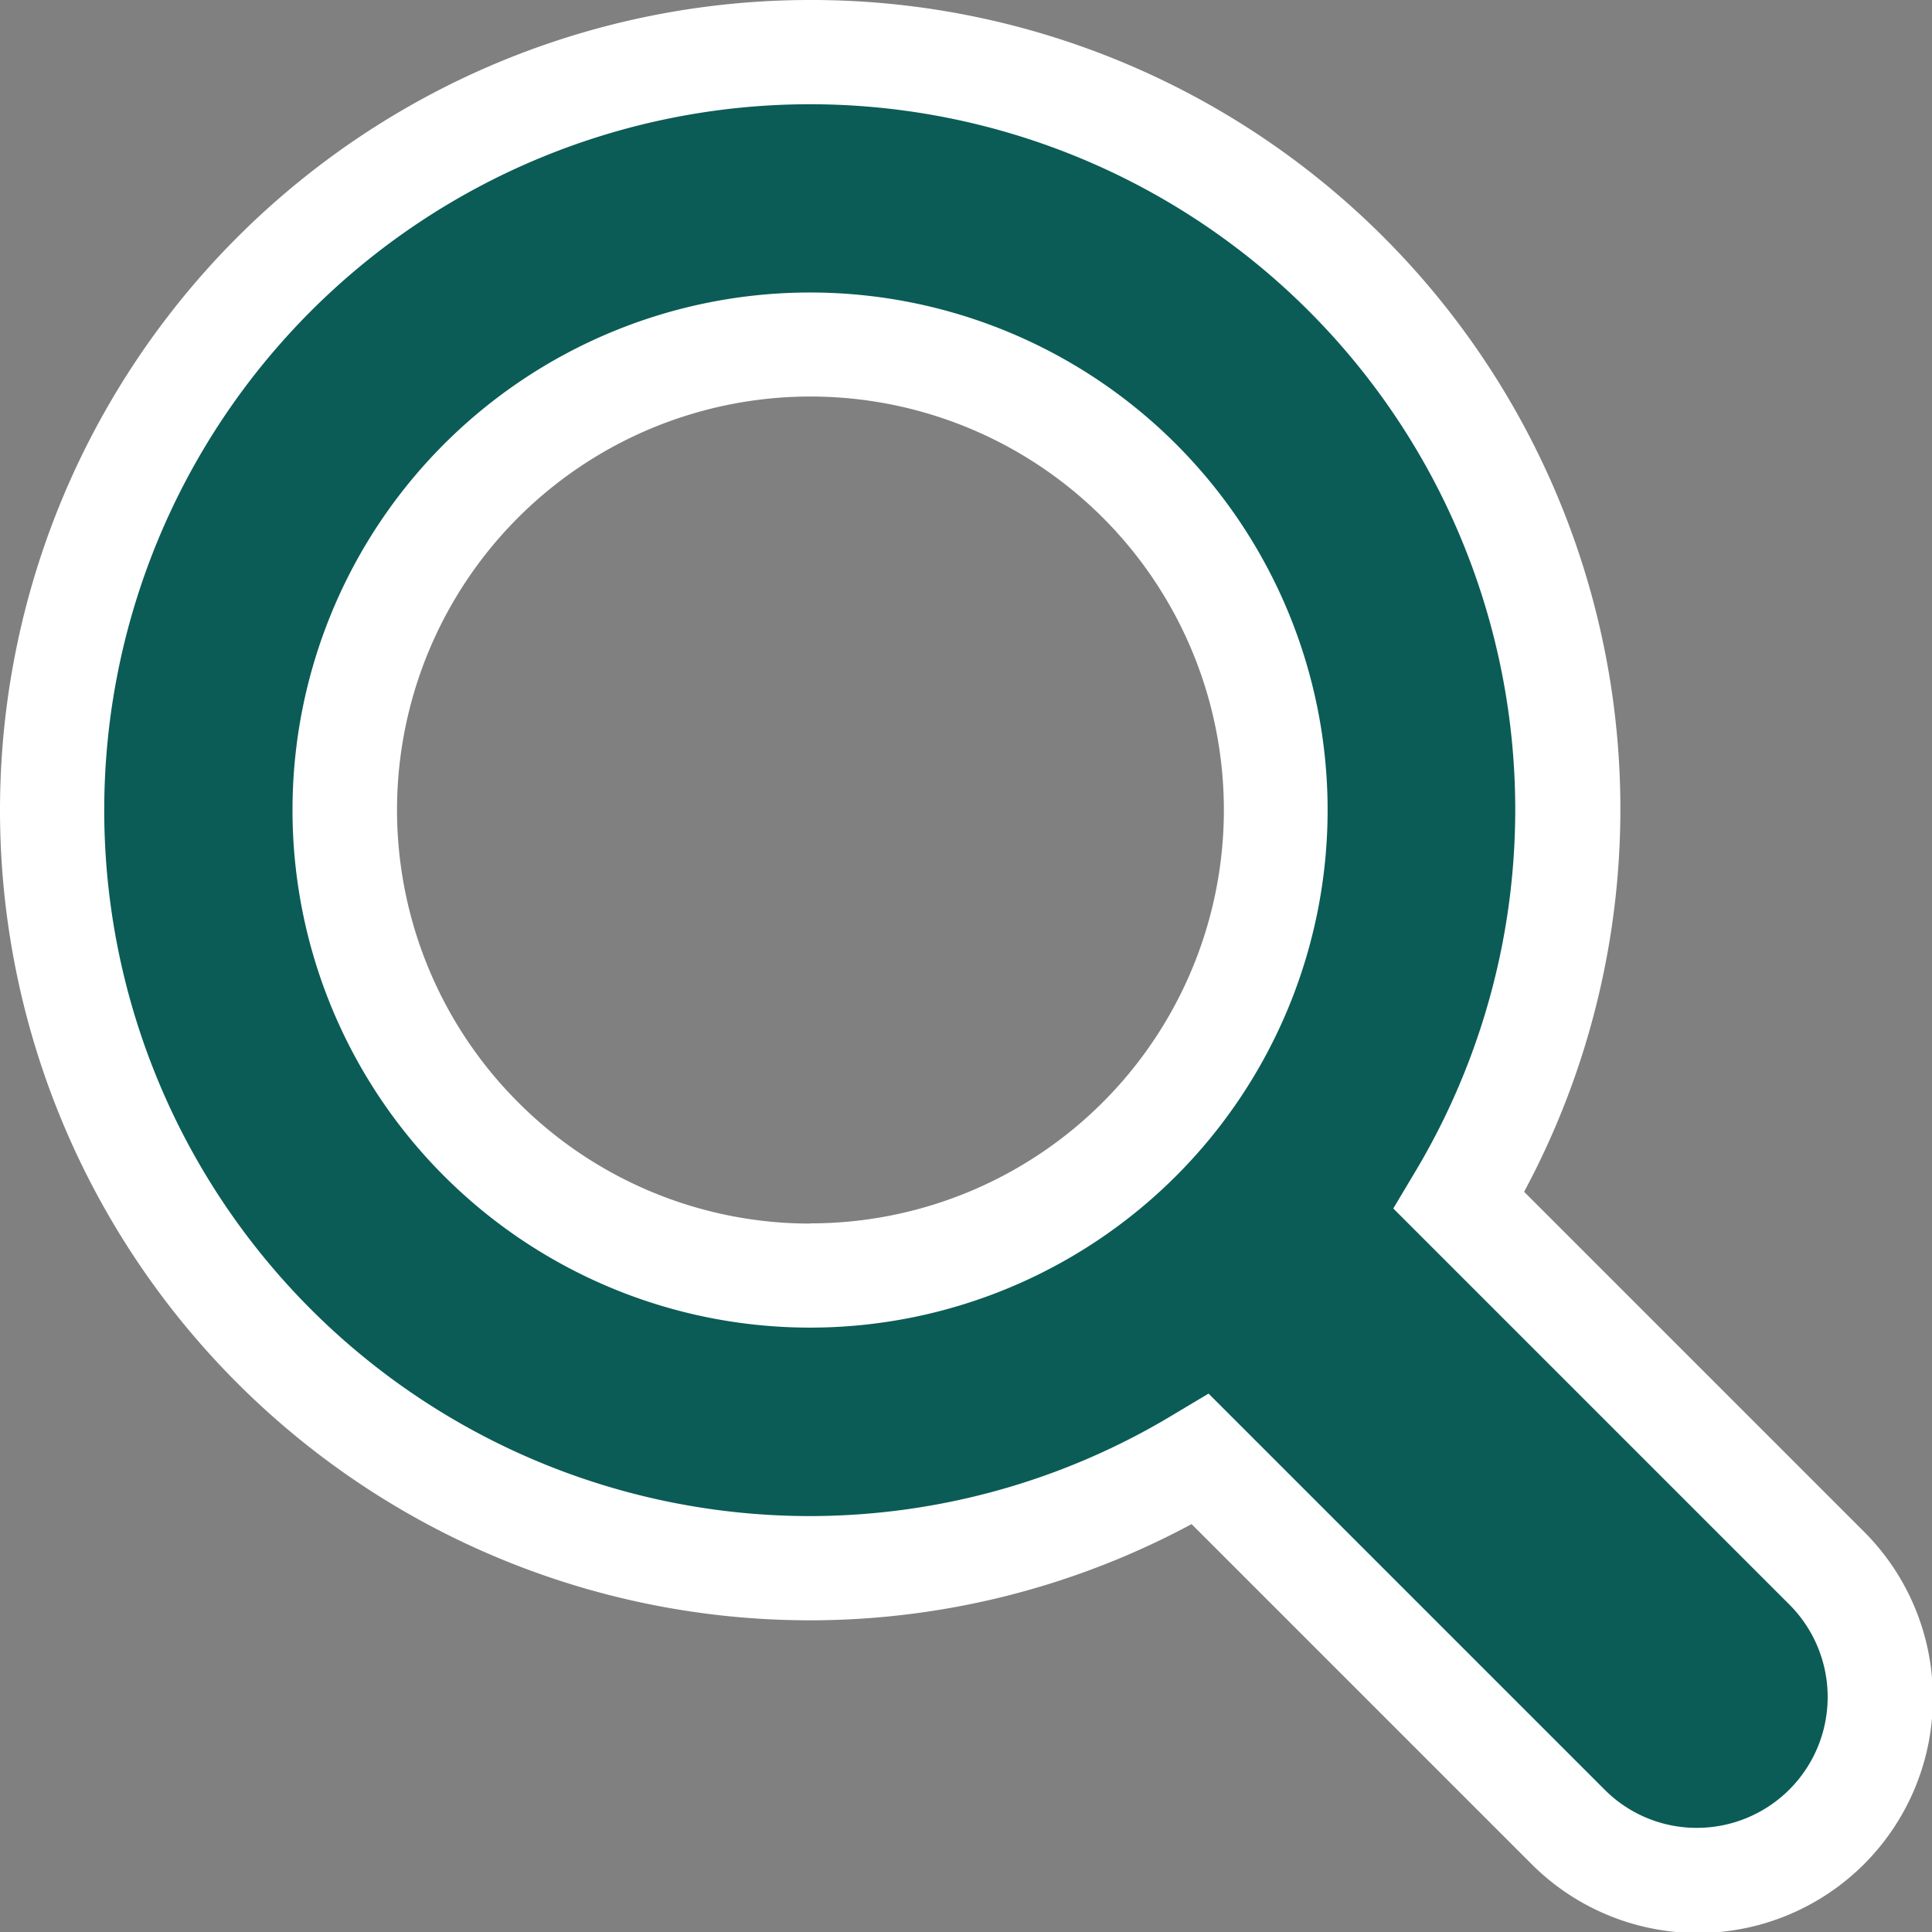
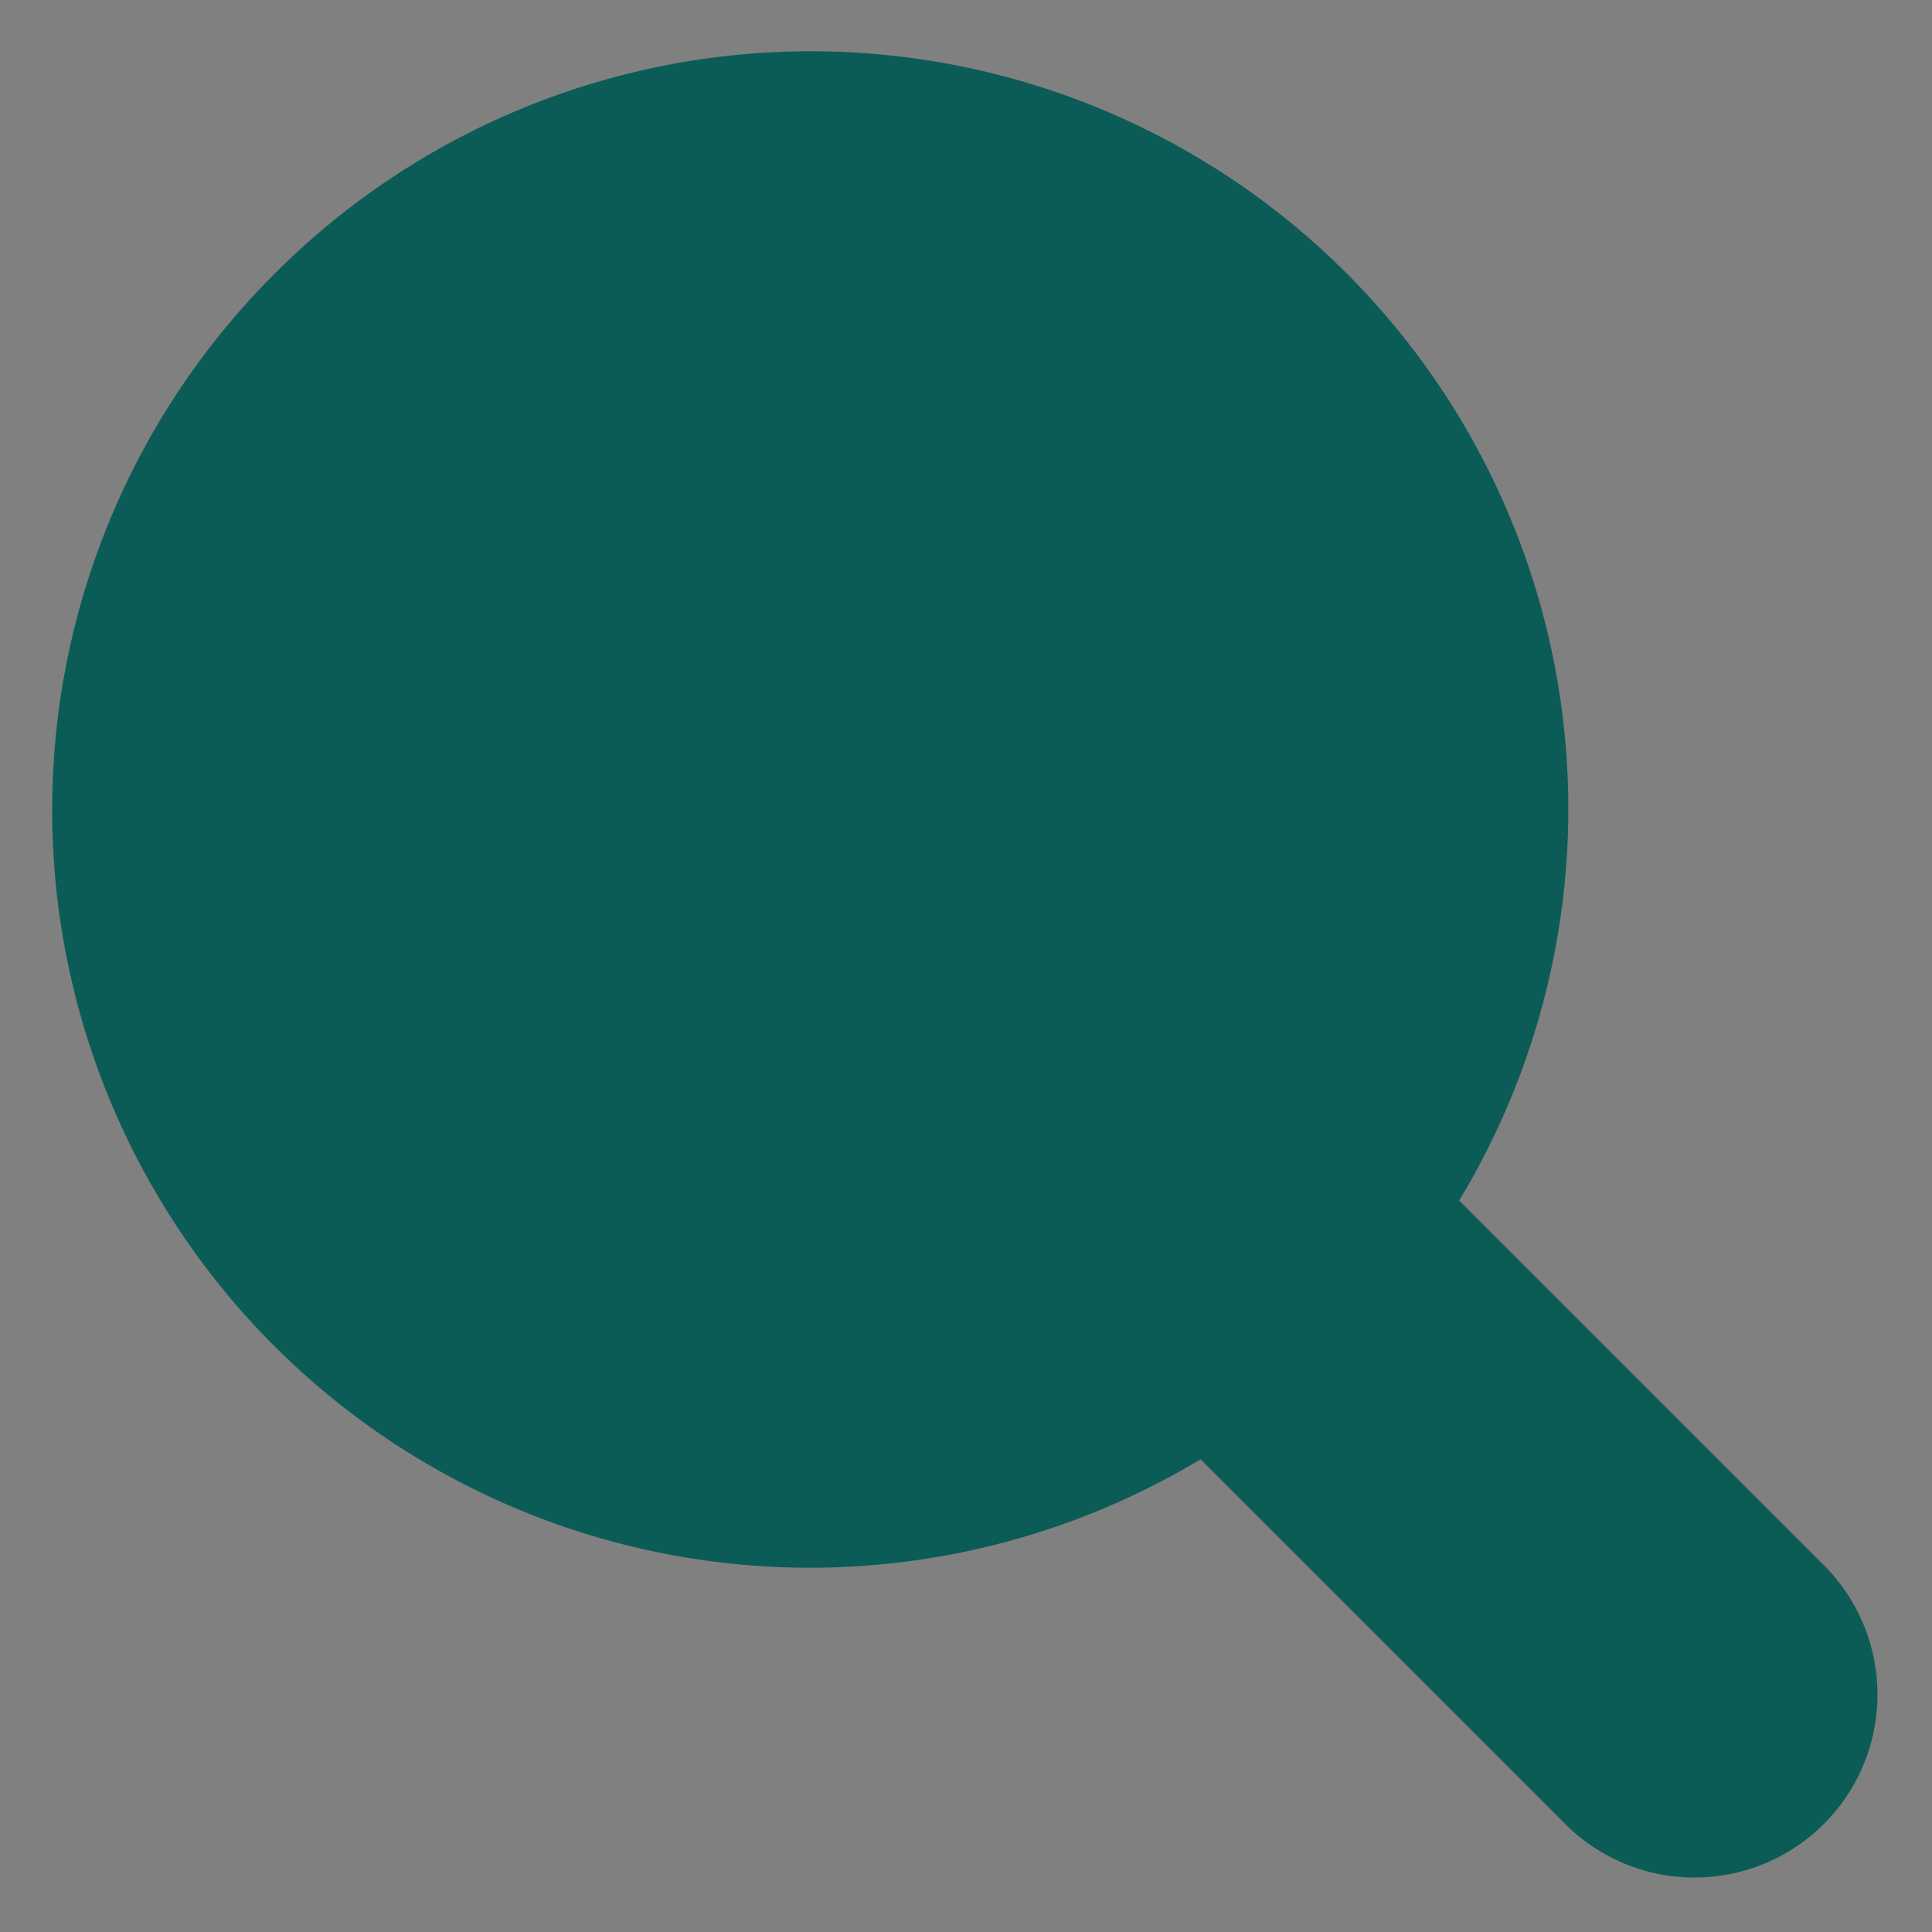
<svg xmlns="http://www.w3.org/2000/svg" width="18.534" height="18.535" viewBox="0 0 18.534 18.535">
  <rect x="0" y="0" width="18.534" height="18.535" fill="#808080" stroke="none" />
  <g transform="translate(-5.733 -5.733)">
-     <path id="search" d="M2.139,2.124a7.267,7.267,0,0,1,11.368,8.887l3.522,3.522a1.755,1.755,0,0,1-2.481,2.482l-3.522-3.522A7.269,7.269,0,0,1,2.139,2.124Zm1.986,8.3A4.464,4.464,0,1,0,2.816,7.266,4.446,4.446,0,0,0,4.125,10.424Z" transform="translate(6.224 6.239)" fill="#0b5c56" />
-     <path id="search_-_Outline" data-name="search - Outline" d="M7.277-.506h0A7.761,7.761,0,0,1,14.13,10.927l3.252,3.252a2.255,2.255,0,1,1-3.189,3.189l-3.253-3.253a7.734,7.734,0,0,1-3.651.923H7.275A7.771,7.771,0,0,1-.491,7.266,7.772,7.772,0,0,1,7.277-.506Zm8.511,17.535a1.255,1.255,0,0,0,.887-2.142l-3.8-3.8.2-.335A6.767,6.767,0,0,0,7.285.494H7.277A6.772,6.772,0,0,0,.509,7.265a6.771,6.771,0,0,0,6.766,6.773H7.29a6.751,6.751,0,0,0,3.478-.975l.335-.2,3.8,3.8A1.246,1.246,0,0,0,15.788,17.029ZM7.28,2.3a4.965,4.965,0,0,1,0,9.93h0a4.965,4.965,0,0,1,0-9.93Zm0,8.93a3.966,3.966,0,1,0-2.8-1.161A3.955,3.955,0,0,0,7.281,11.232Z" transform="translate(6.224 6.239)" fill="#fff" />
+     <path id="search" d="M2.139,2.124a7.267,7.267,0,0,1,11.368,8.887l3.522,3.522a1.755,1.755,0,0,1-2.481,2.482l-3.522-3.522A7.269,7.269,0,0,1,2.139,2.124Zm1.986,8.3Z" transform="translate(6.224 6.239)" fill="#0b5c56" />
  </g>
</svg>